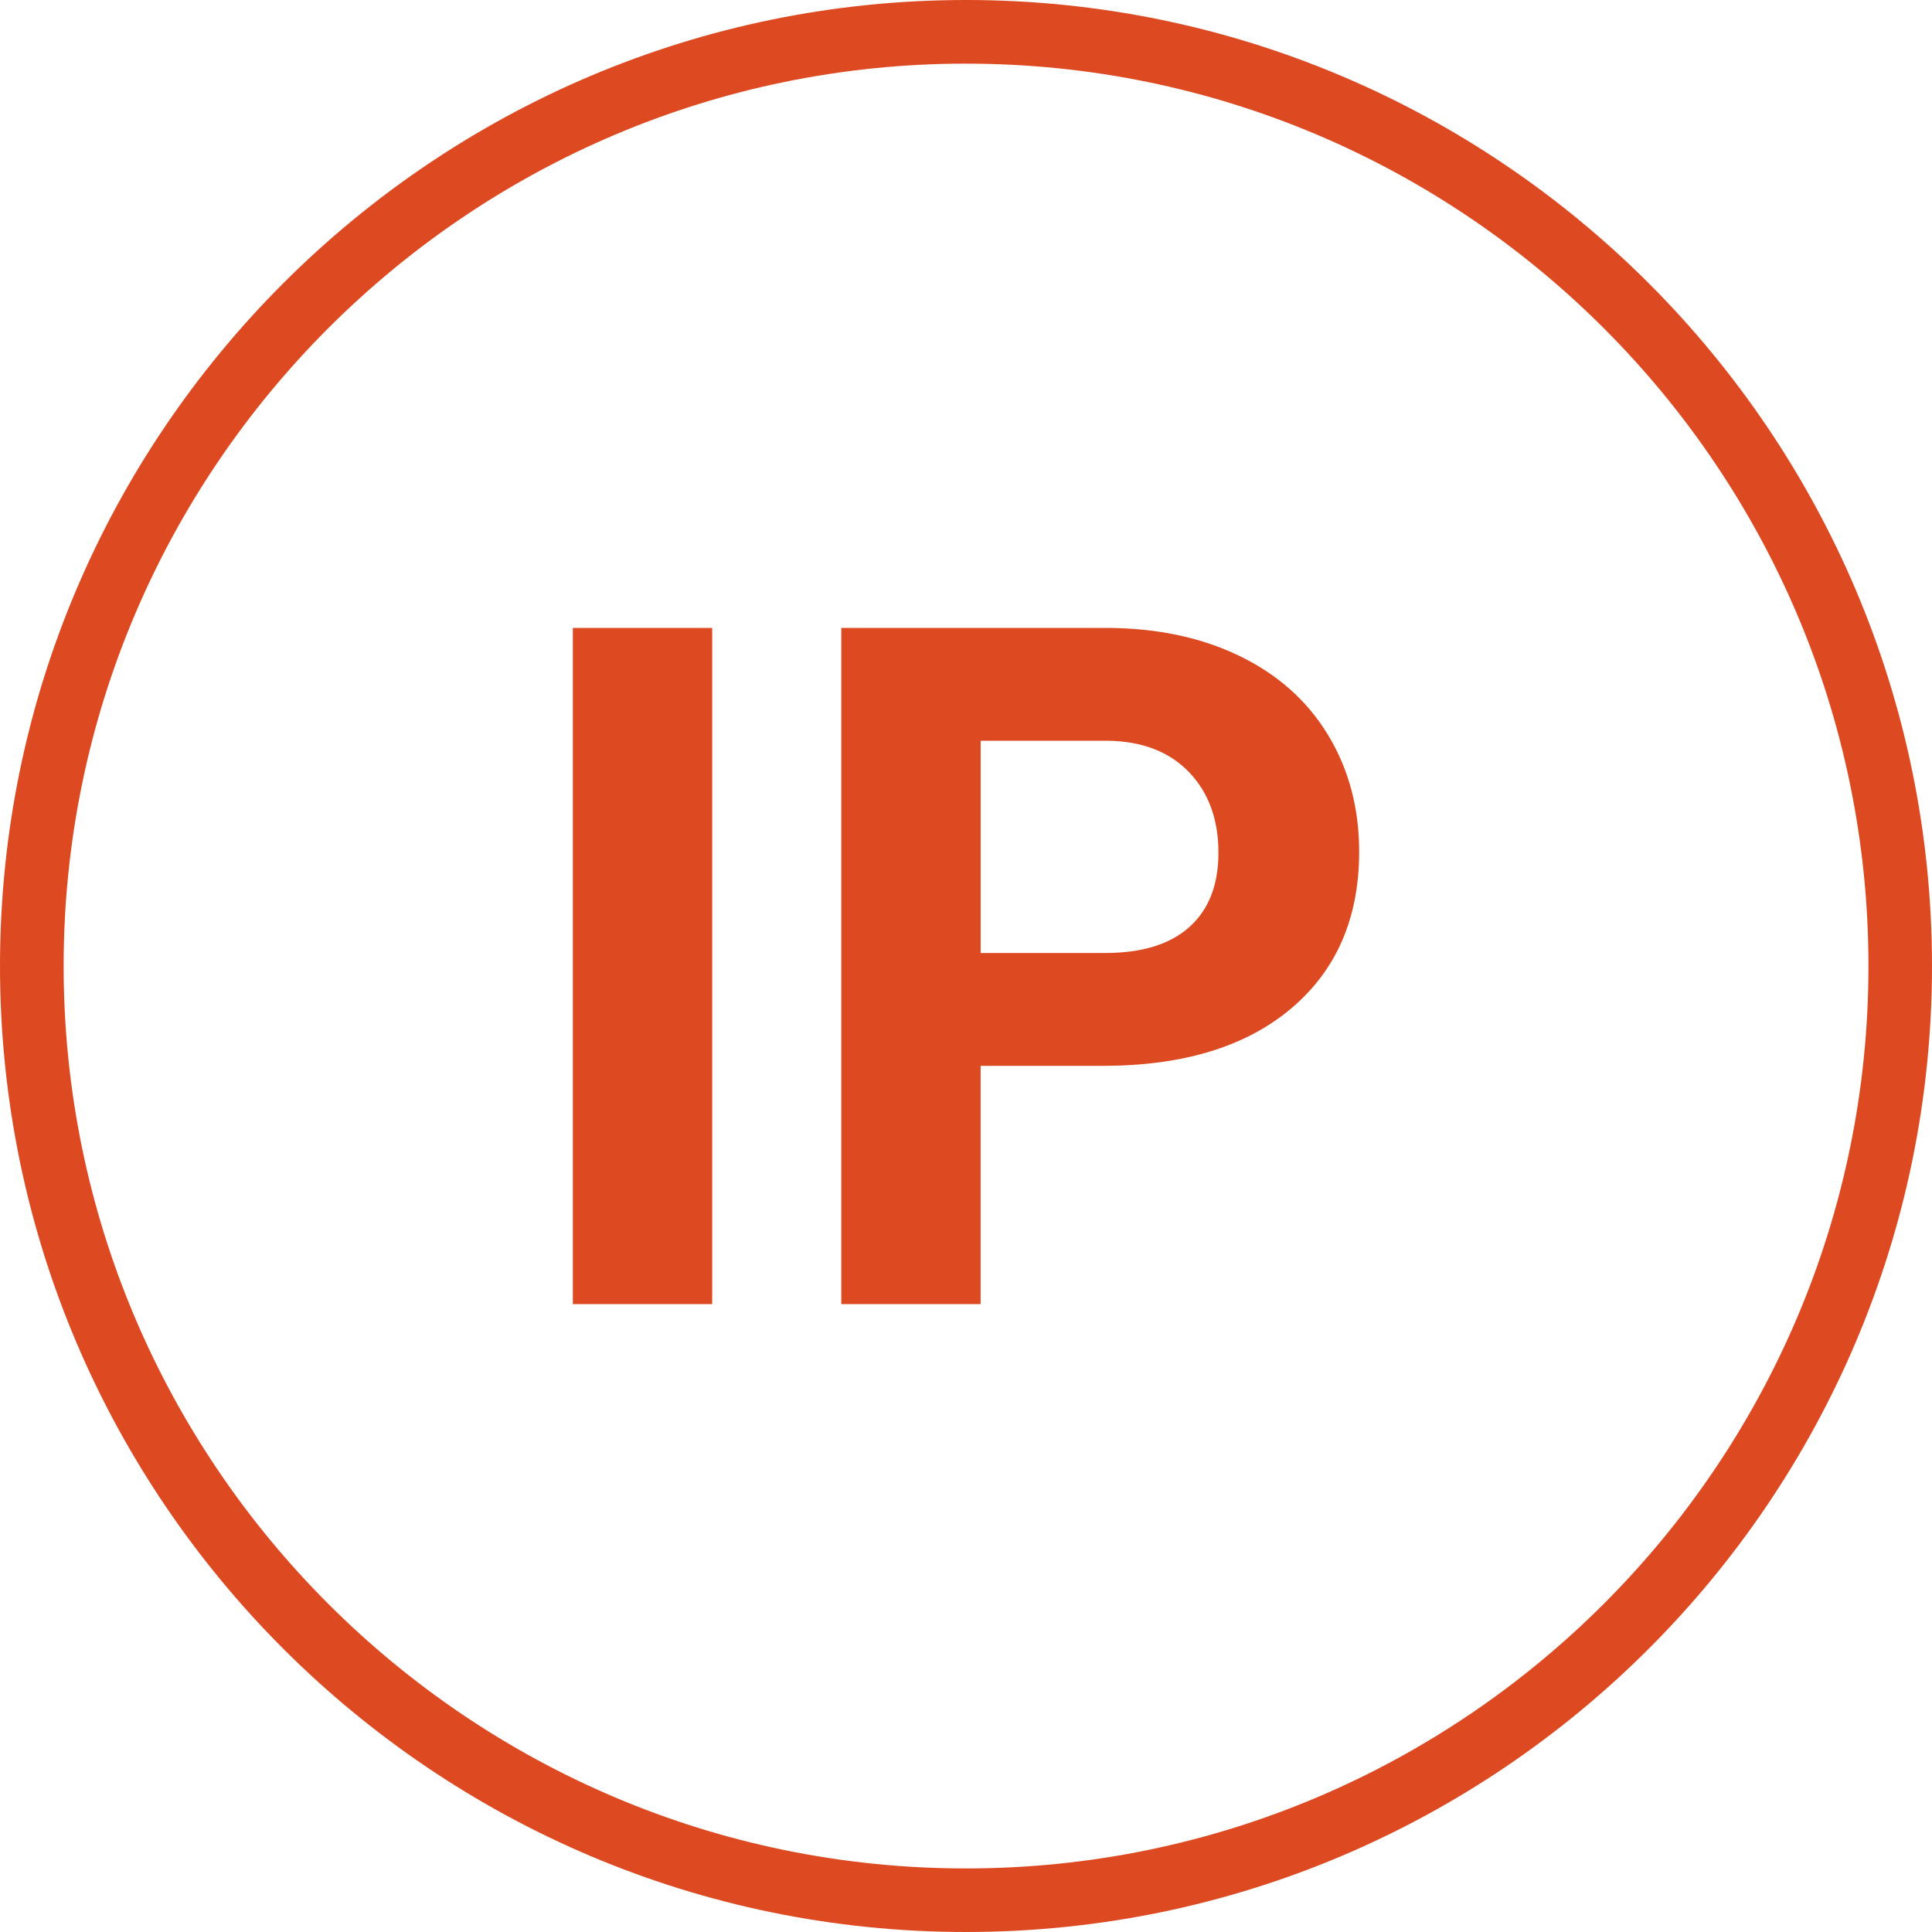
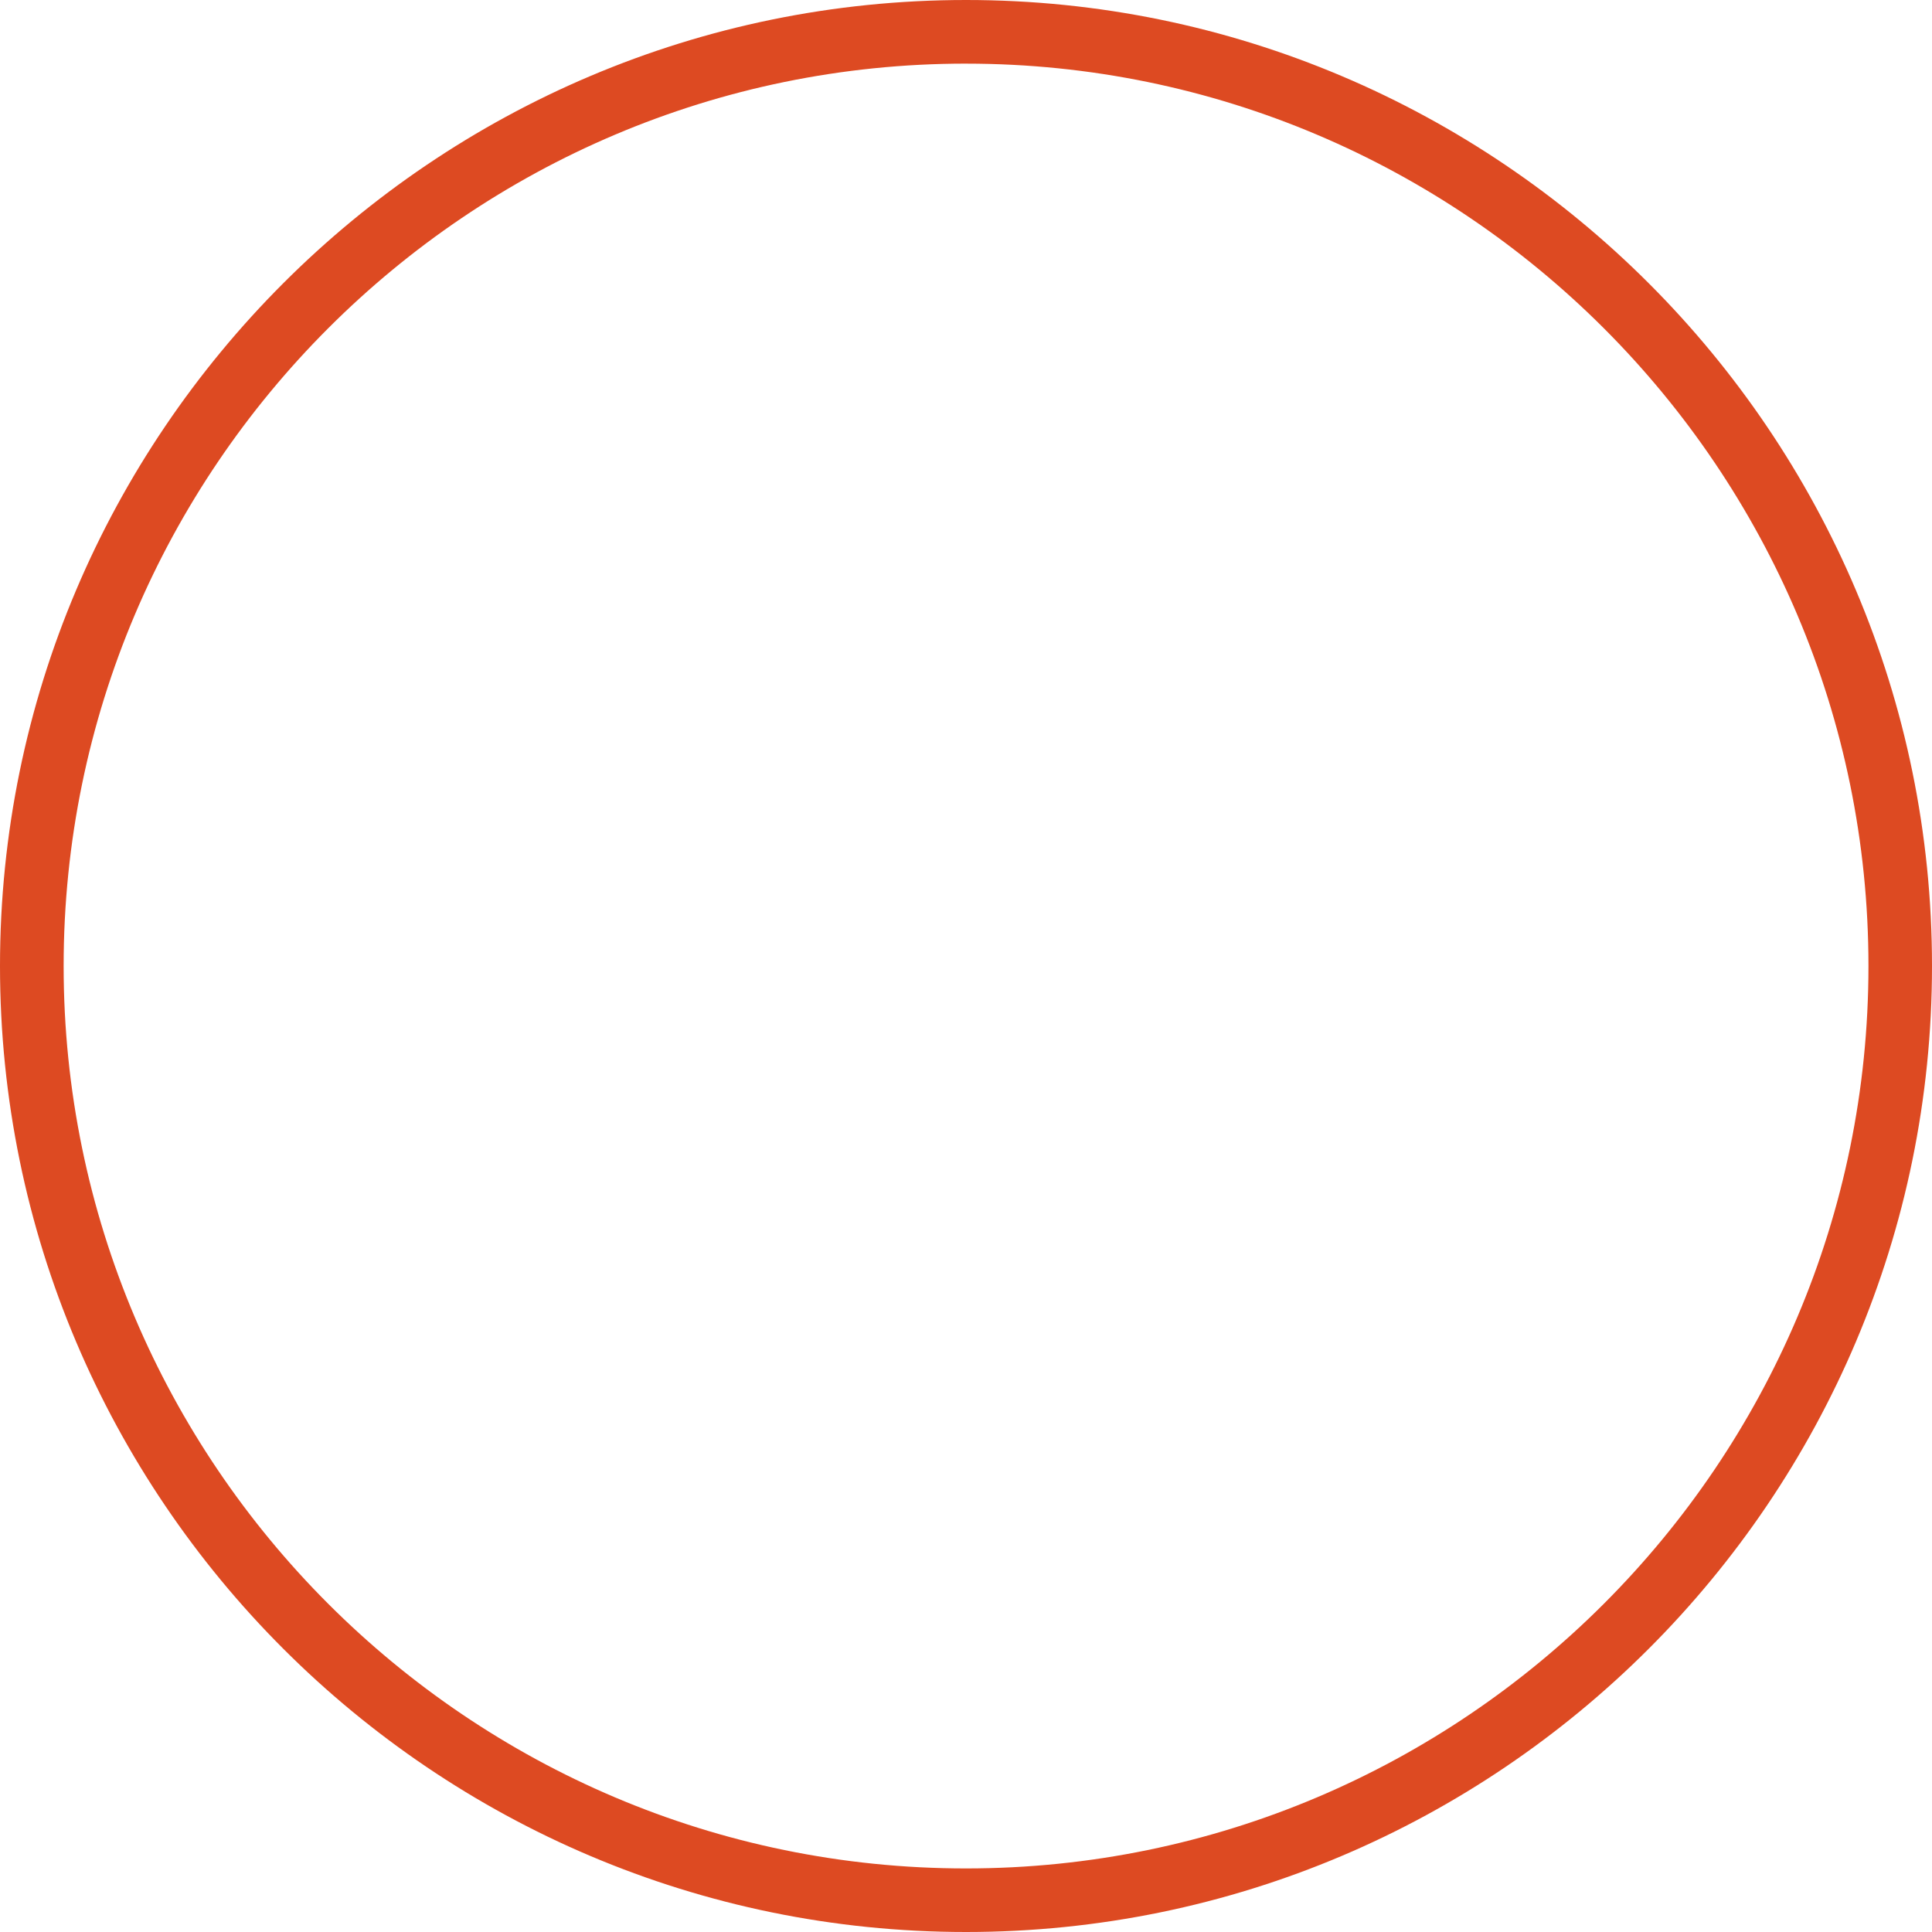
<svg xmlns="http://www.w3.org/2000/svg" xml:space="preserve" id="Layer_1" x="0" y="0" version="1.1" viewBox="0 0 100 100">
  <style>.st0{fill:#dd4a22}</style>
  <path d="M50.001 100C22.431 100 0 77.57 0 49.999 0 22.429 22.43 0 50.001 0 77.57 0 100 22.43 100 49.999 100 77.57 77.57 100 50.001 100zm0-96.707C24.247 3.293 3.294 24.246 3.294 50 3.294 75.756 24.247 96.71 50 96.71S96.711 75.756 96.711 50c0-25.753-20.956-46.706-46.71-46.706z" class="st0" />
-   <path d="M36.863 67.5h-7.212v-35h7.212v35zM50.757 55.168V67.5h-7.212v-35H57.2c2.629 0 4.94.48 6.935 1.442 1.996.962 3.53 2.328 4.603 4.098 1.075 1.772 1.612 3.787 1.612 6.046 0 3.43-1.175 6.134-3.522 8.114s-5.598 2.968-9.748 2.968h-6.322zm0-5.841H57.2c1.908 0 3.362-.449 4.364-1.346 1-.897 1.502-2.18 1.502-3.846 0-1.715-.505-3.102-1.514-4.16-1.01-1.056-2.405-1.602-4.183-1.634h-6.61v10.986z" class="st0" />
</svg>